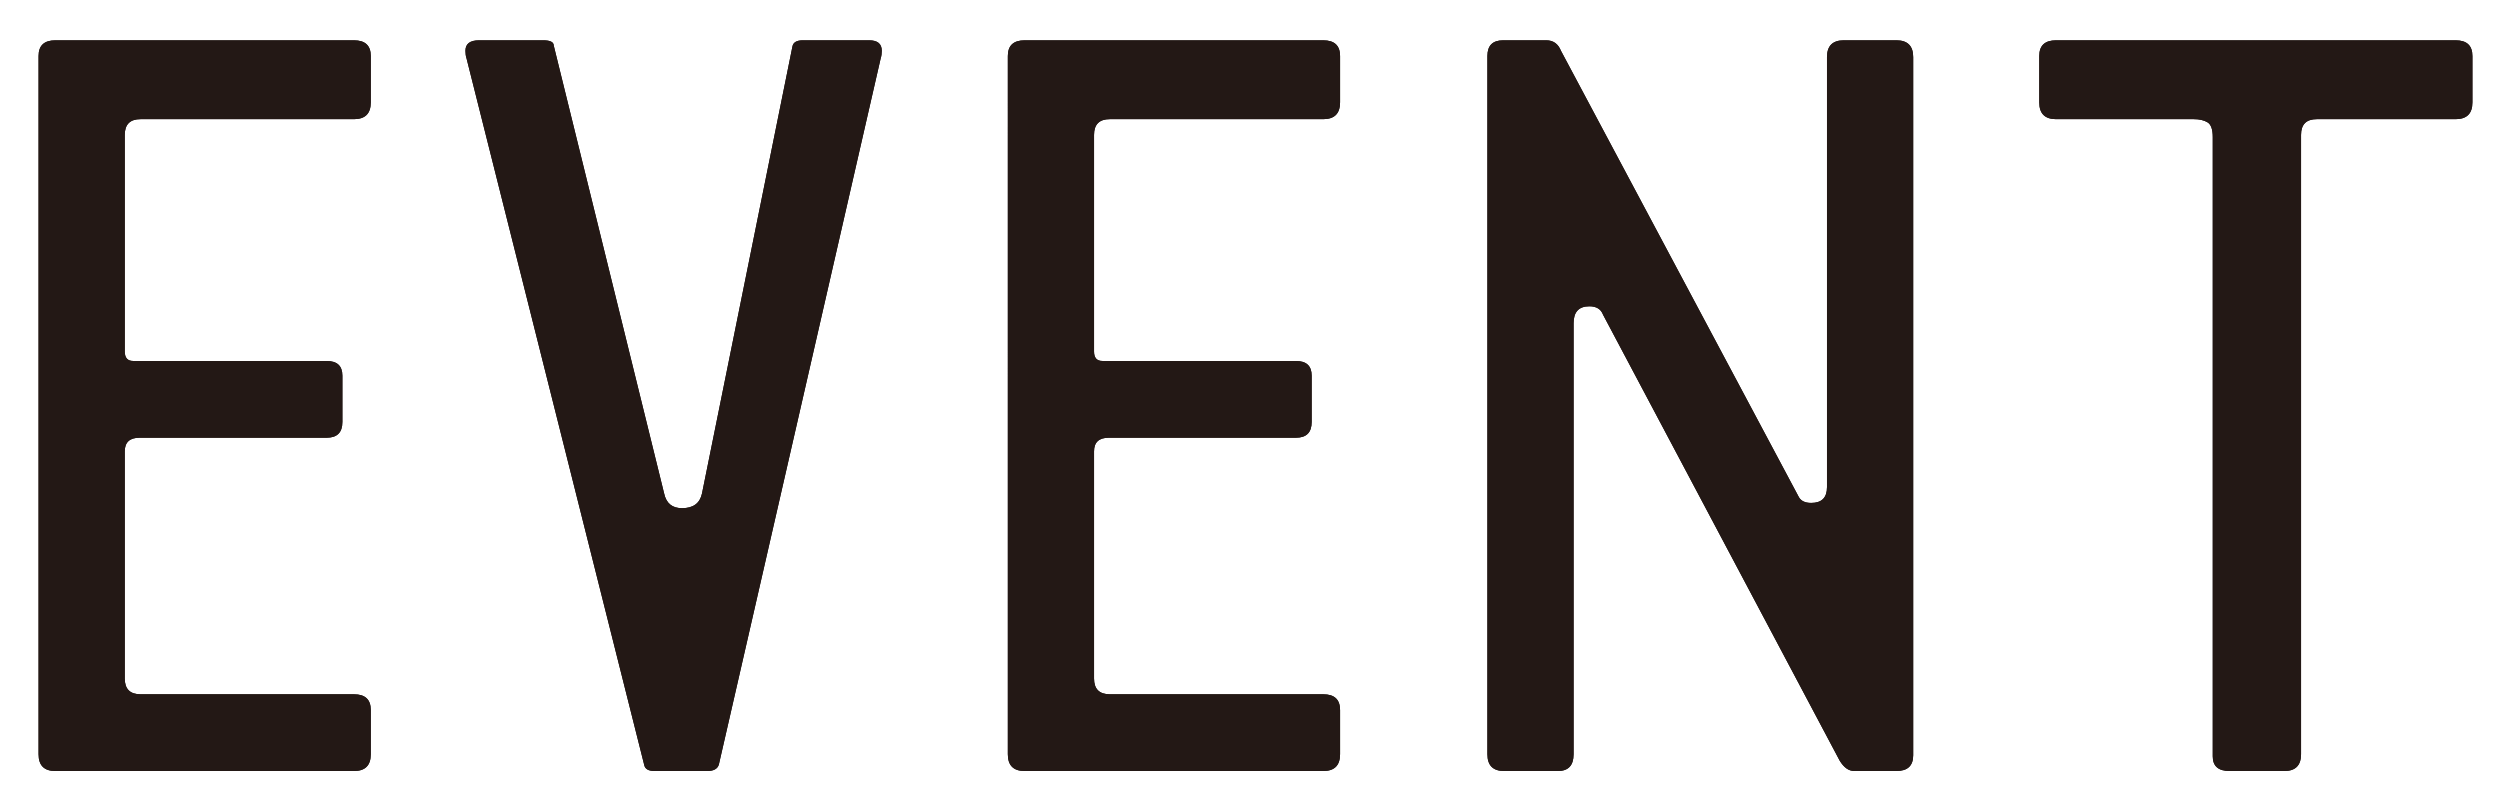
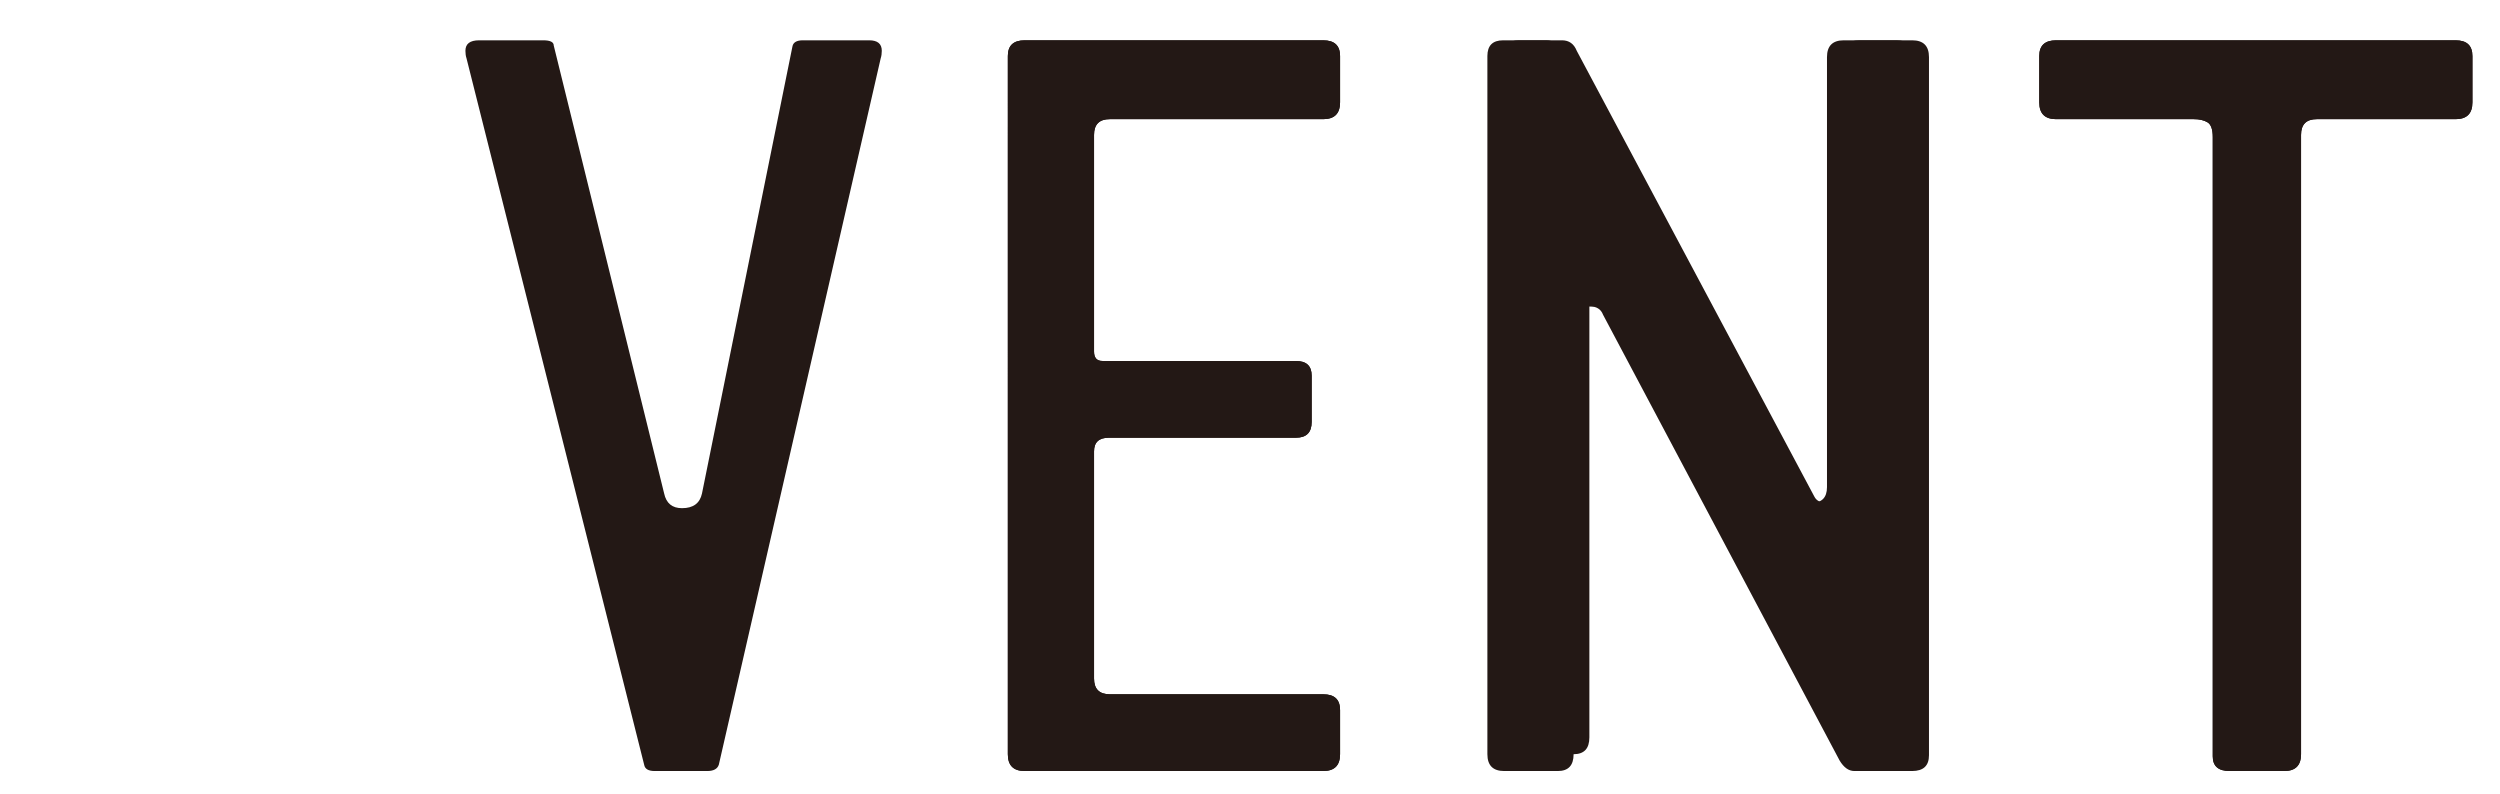
<svg xmlns="http://www.w3.org/2000/svg" id="_レイヤー_1" data-name="レイヤー 1" width="214" height="68" viewBox="0 0 214 68">
  <g>
-     <path d="m31.74,4.8v3.96c0,.96-.48,1.44-1.44,1.44H12.03c-.9,0-1.35.45-1.35,1.35v18.54c0,.54.24.81.72.81h16.56c.9,0,1.35.42,1.35,1.26v3.96c0,.9-.45,1.35-1.35,1.35H11.94c-.84,0-1.26.39-1.26,1.17v19.44c0,.9.45,1.35,1.35,1.35h18.27c.96,0,1.44.45,1.44,1.35v3.78c0,.96-.48,1.44-1.44,1.44H4.74c-.96,0-1.44-.48-1.44-1.44V4.8c0-.9.48-1.35,1.44-1.35h25.56c.96,0,1.44.45,1.44,1.35Z" fill="#231815" stroke-width="0" />
    <path d="m60.54,66h-4.5c-.54,0-.84-.18-.9-.54L39.93,4.98c-.06-.18-.09-.39-.09-.63,0-.6.39-.9,1.17-.9h5.49c.6,0,.9.15.9.45l9.45,38.34c.18.84.69,1.26,1.53,1.26.96,0,1.53-.42,1.71-1.26l7.74-38.25c.06-.36.36-.54.9-.54h5.67c.72,0,1.08.3,1.08.9,0,.24-.03.45-.09.63l-13.86,60.48c-.12.36-.45.54-.99.54Z" fill="#231815" stroke-width="0" />
    <path d="m114.71,4.8v3.96c0,.96-.48,1.44-1.44,1.44h-18.27c-.9,0-1.35.45-1.35,1.35v18.54c0,.54.24.81.72.81h16.56c.9,0,1.35.42,1.35,1.26v3.96c0,.9-.45,1.35-1.35,1.35h-16.02c-.84,0-1.26.39-1.26,1.17v19.44c0,.9.45,1.35,1.35,1.35h18.27c.96,0,1.44.45,1.44,1.35v3.78c0,.96-.48,1.44-1.44,1.44h-25.56c-.96,0-1.44-.48-1.44-1.44V4.8c0-.9.48-1.35,1.44-1.35h25.56c.96,0,1.44.45,1.44,1.35Z" fill="#231815" stroke-width="0" />
    <path d="m136.05,26.22c-.9,0-1.35.48-1.35,1.44v36.9c0,.96-.45,1.44-1.35,1.44h-4.59c-.96,0-1.44-.48-1.44-1.44V4.8c0-.9.45-1.35,1.35-1.35h3.69c.6,0,1.02.3,1.26.9l20.34,38.16c.18.36.54.54,1.08.54.9,0,1.35-.45,1.35-1.35V4.89c0-.96.48-1.44,1.44-1.44h4.5c.96,0,1.44.48,1.44,1.44v59.76c0,.9-.48,1.35-1.44,1.35h-3.6c-.48,0-.9-.3-1.26-.9l-20.25-38.16c-.18-.48-.57-.72-1.17-.72Z" fill="#231815" stroke-width="0" />
    <path d="m195.53,66h-4.68c-.96,0-1.44-.42-1.44-1.26V11.73c0-.66-.15-1.08-.45-1.26-.3-.18-.69-.27-1.17-.27h-11.79c-.96,0-1.44-.48-1.44-1.44v-3.96c0-.9.48-1.35,1.44-1.35h34.2c.96,0,1.44.45,1.44,1.35v3.96c0,.96-.48,1.44-1.44,1.44h-11.88c-.9,0-1.35.45-1.35,1.35v53.01c0,.96-.48,1.44-1.44,1.44Z" fill="#231815" stroke-width="0" />
  </g>
  <g>
-     <path d="m31.74,4.8v3.96c0,.96-.48,1.44-1.44,1.44H12.03c-.9,0-1.35.45-1.35,1.35v18.54c0,.54.24.81.72.81h16.56c.9,0,1.35.42,1.35,1.26v3.96c0,.9-.45,1.35-1.35,1.35H11.94c-.84,0-1.26.39-1.26,1.17v19.44c0,.9.45,1.35,1.35,1.35h18.27c.96,0,1.44.45,1.44,1.35v3.78c0,.96-.48,1.44-1.44,1.44H4.74c-.96,0-1.44-.48-1.44-1.44V4.8c0-.9.48-1.35,1.44-1.35h25.56c.96,0,1.44.45,1.44,1.35Z" fill="#231815" stroke-width="0" />
-     <path d="m60.54,66h-4.5c-.54,0-.84-.18-.9-.54L39.93,4.98c-.06-.18-.09-.39-.09-.63,0-.6.39-.9,1.17-.9h5.49c.6,0,.9.15.9.45l9.45,38.34c.18.84.69,1.26,1.53,1.26.96,0,1.53-.42,1.71-1.26l7.74-38.25c.06-.36.36-.54.9-.54h5.67c.72,0,1.08.3,1.08.9,0,.24-.03.45-.09.63l-13.86,60.48c-.12.36-.45.54-.99.54Z" fill="#231815" stroke-width="0" />
    <path d="m114.71,4.8v3.96c0,.96-.48,1.44-1.44,1.44h-18.27c-.9,0-1.35.45-1.35,1.35v18.54c0,.54.24.81.72.81h16.56c.9,0,1.35.42,1.35,1.26v3.96c0,.9-.45,1.35-1.35,1.35h-16.02c-.84,0-1.26.39-1.26,1.17v19.44c0,.9.45,1.35,1.35,1.35h18.27c.96,0,1.44.45,1.44,1.35v3.78c0,.96-.48,1.44-1.44,1.44h-25.56c-.96,0-1.44-.48-1.44-1.44V4.8c0-.9.48-1.35,1.44-1.35h25.56c.96,0,1.44.45,1.44,1.35Z" fill="#231815" stroke-width="0" />
-     <path d="m136.05,26.22c-.9,0-1.35.48-1.35,1.44v36.9c0,.96-.45,1.44-1.35,1.44h-4.59c-.96,0-1.44-.48-1.44-1.44V4.8c0-.9.45-1.35,1.35-1.35h3.69c.6,0,1.02.3,1.26.9l20.34,38.16c.18.36.54.54,1.08.54.9,0,1.35-.45,1.35-1.35V4.89c0-.96.48-1.44,1.44-1.44h4.5c.96,0,1.44.48,1.44,1.44v59.76c0,.9-.48,1.35-1.44,1.35h-3.6c-.48,0-.9-.3-1.26-.9l-20.25-38.16c-.18-.48-.57-.72-1.17-.72Z" fill="#231815" stroke-width="0" />
+     <path d="m136.05,26.22v36.9c0,.96-.45,1.44-1.35,1.44h-4.59c-.96,0-1.44-.48-1.44-1.44V4.8c0-.9.45-1.35,1.35-1.35h3.69c.6,0,1.02.3,1.26.9l20.34,38.16c.18.36.54.54,1.08.54.9,0,1.35-.45,1.35-1.35V4.89c0-.96.48-1.44,1.44-1.44h4.5c.96,0,1.44.48,1.44,1.44v59.76c0,.9-.48,1.35-1.44,1.35h-3.6c-.48,0-.9-.3-1.26-.9l-20.25-38.16c-.18-.48-.57-.72-1.17-.72Z" fill="#231815" stroke-width="0" />
    <path d="m195.53,66h-4.68c-.96,0-1.44-.42-1.44-1.26V11.73c0-.66-.15-1.08-.45-1.26-.3-.18-.69-.27-1.17-.27h-11.79c-.96,0-1.44-.48-1.44-1.44v-3.96c0-.9.48-1.35,1.44-1.35h34.2c.96,0,1.44.45,1.44,1.35v3.96c0,.96-.48,1.44-1.44,1.44h-11.88c-.9,0-1.35.45-1.35,1.35v53.01c0,.96-.48,1.44-1.44,1.44Z" fill="#231815" stroke-width="0" />
  </g>
</svg>